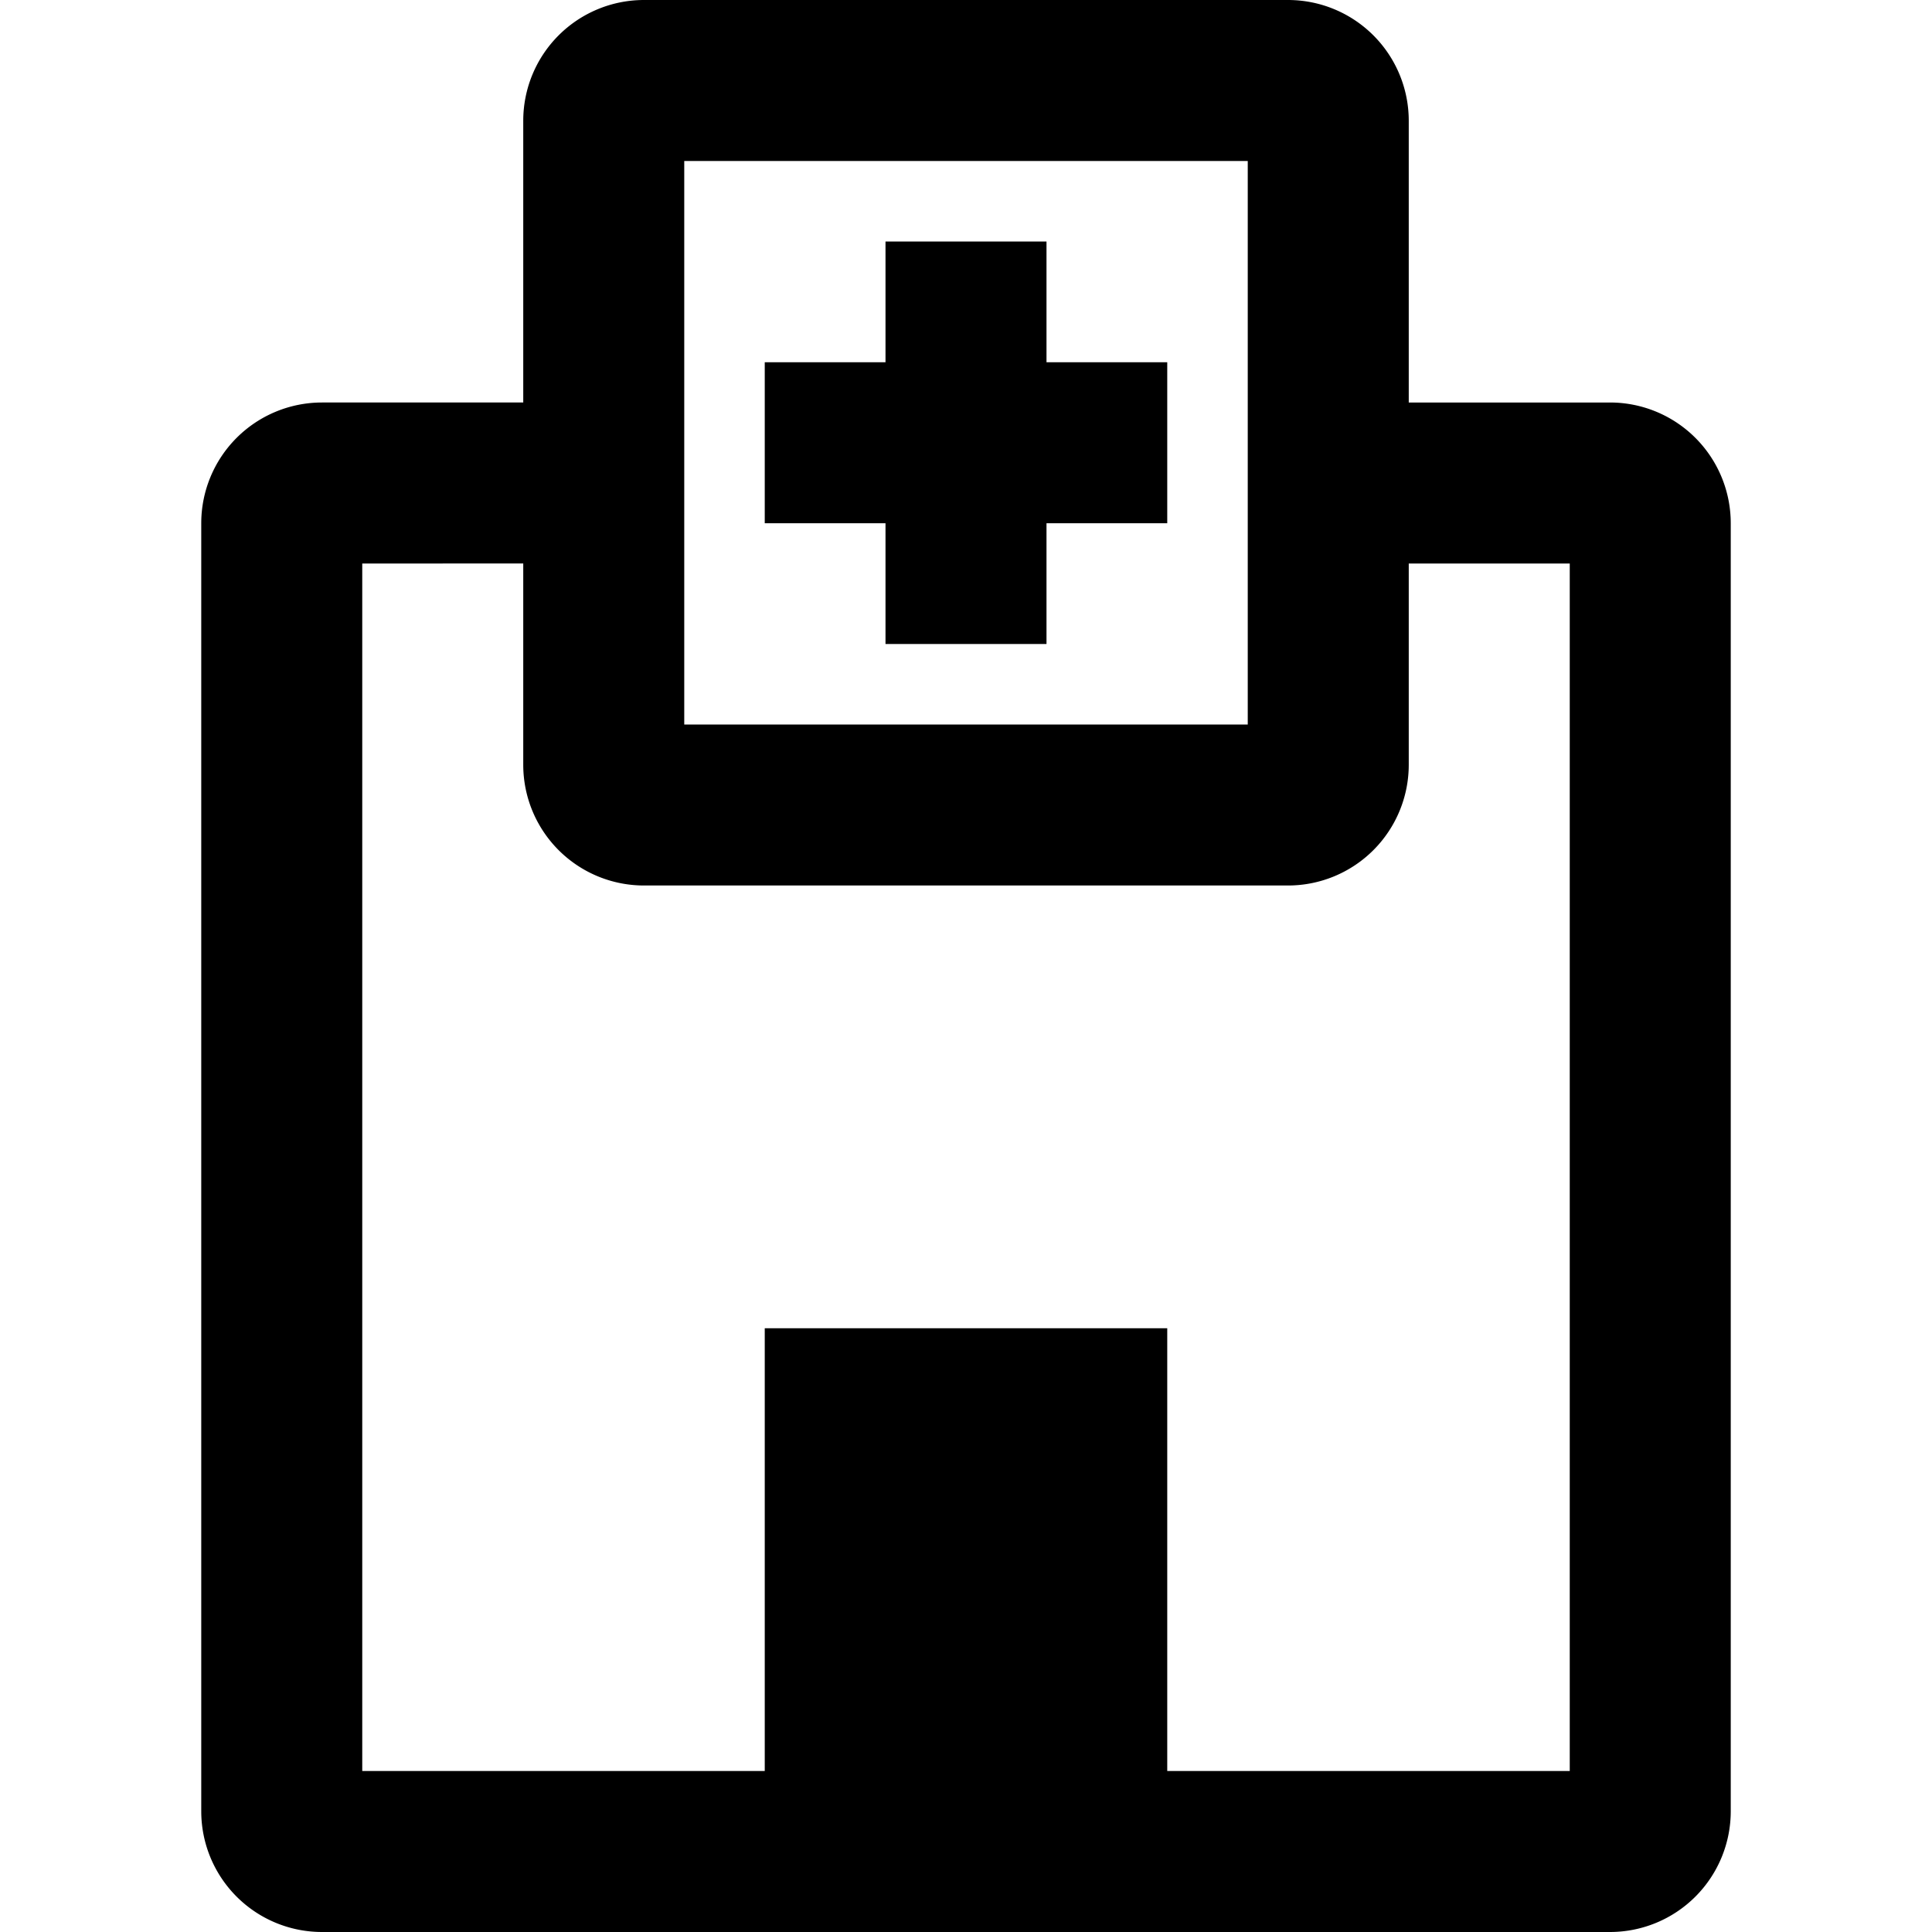
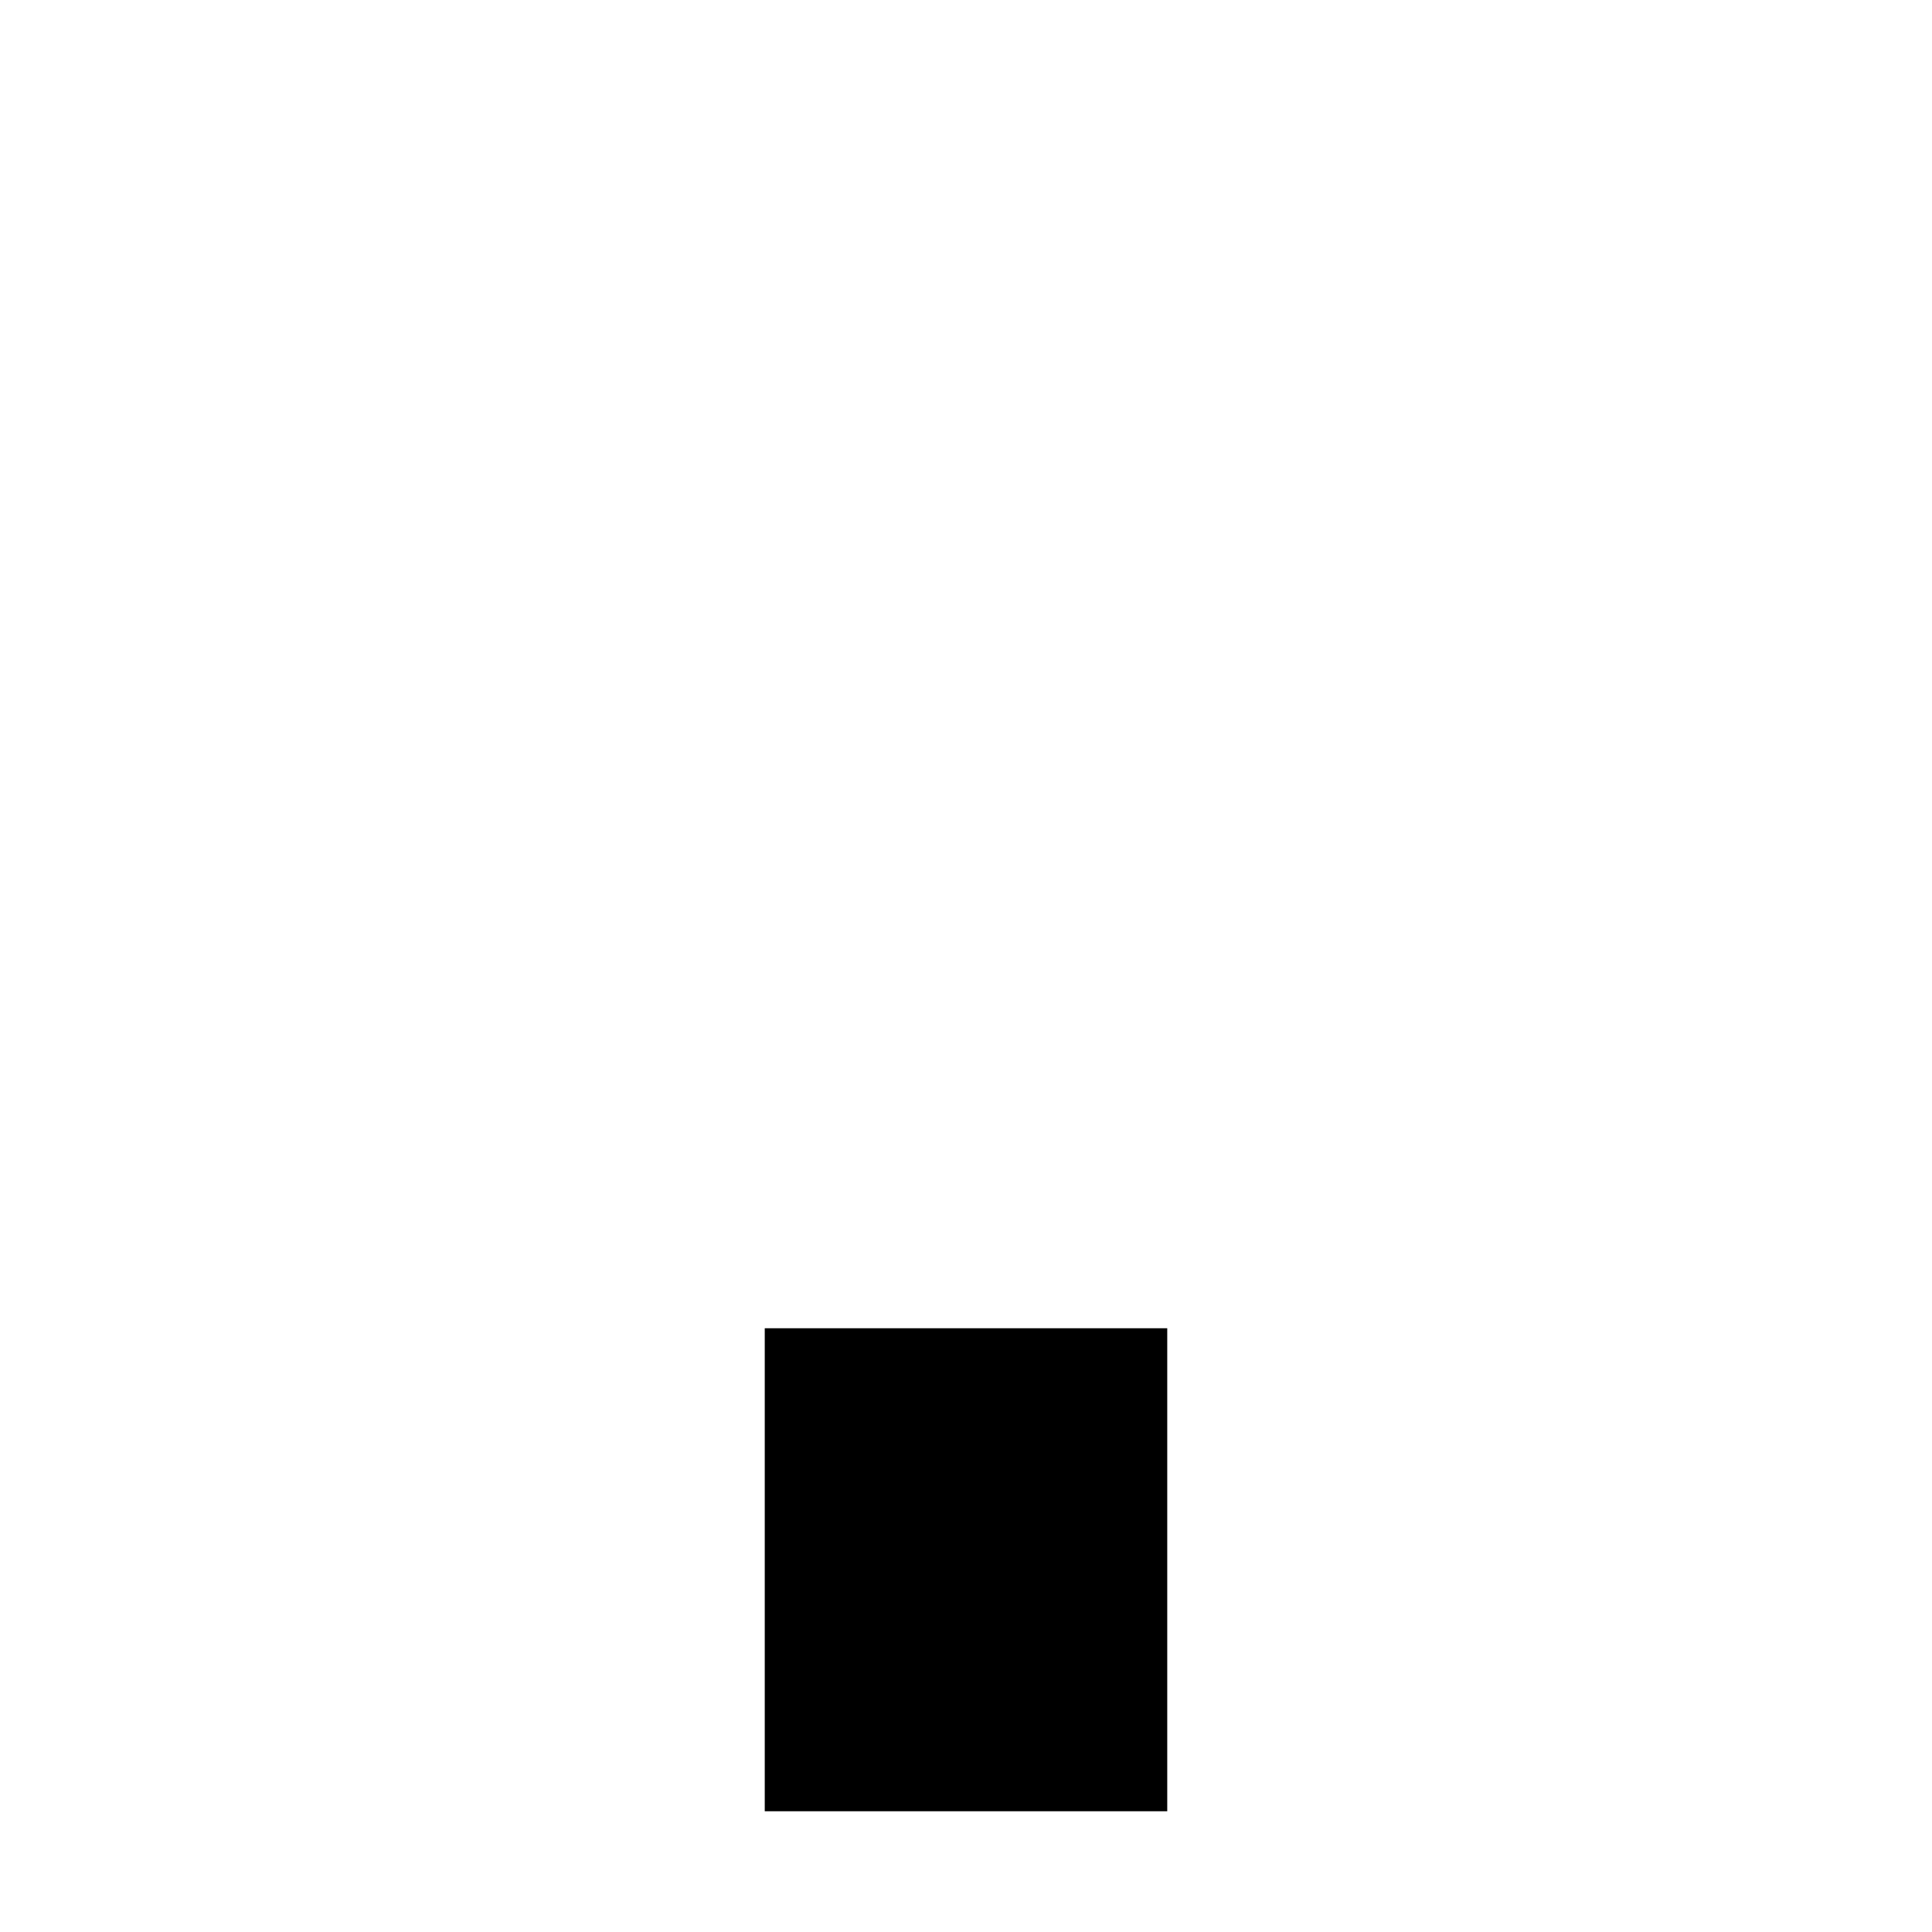
<svg xmlns="http://www.w3.org/2000/svg" viewBox="0 0 48 48">
  <path fill="#000000" d="M19 45V33h10v12z" class="fill-a6c7ff" />
-   <path d="M40 48H8a3 3 0 0 1-3-3V13a3 3 0 0 1 3-3h7v4H9v30h30V14h-6v-4h7a3 3 0 0 1 3 3v32a3 3 0 0 1-3 3Z" fill="#000000" class="fill-2161ff" />
-   <path fill="#000000" d="M19 13V9h10v4z" class="fill-a6c7ff" />
-   <path fill="#000000" d="M26 16h-4V6h4z" class="fill-a6c7ff" />
-   <path d="M32 22H16a3 3 0 0 1-3-3V3a3 3 0 0 1 3-3h16a3 3 0 0 1 3 3v16a3 3 0 0 1-3 3Zm-15-4h14V4H17v14Z" fill="#000000" class="fill-2161ff" />
  <path fill="none" d="M0 0h48v48H0z" />
</svg>